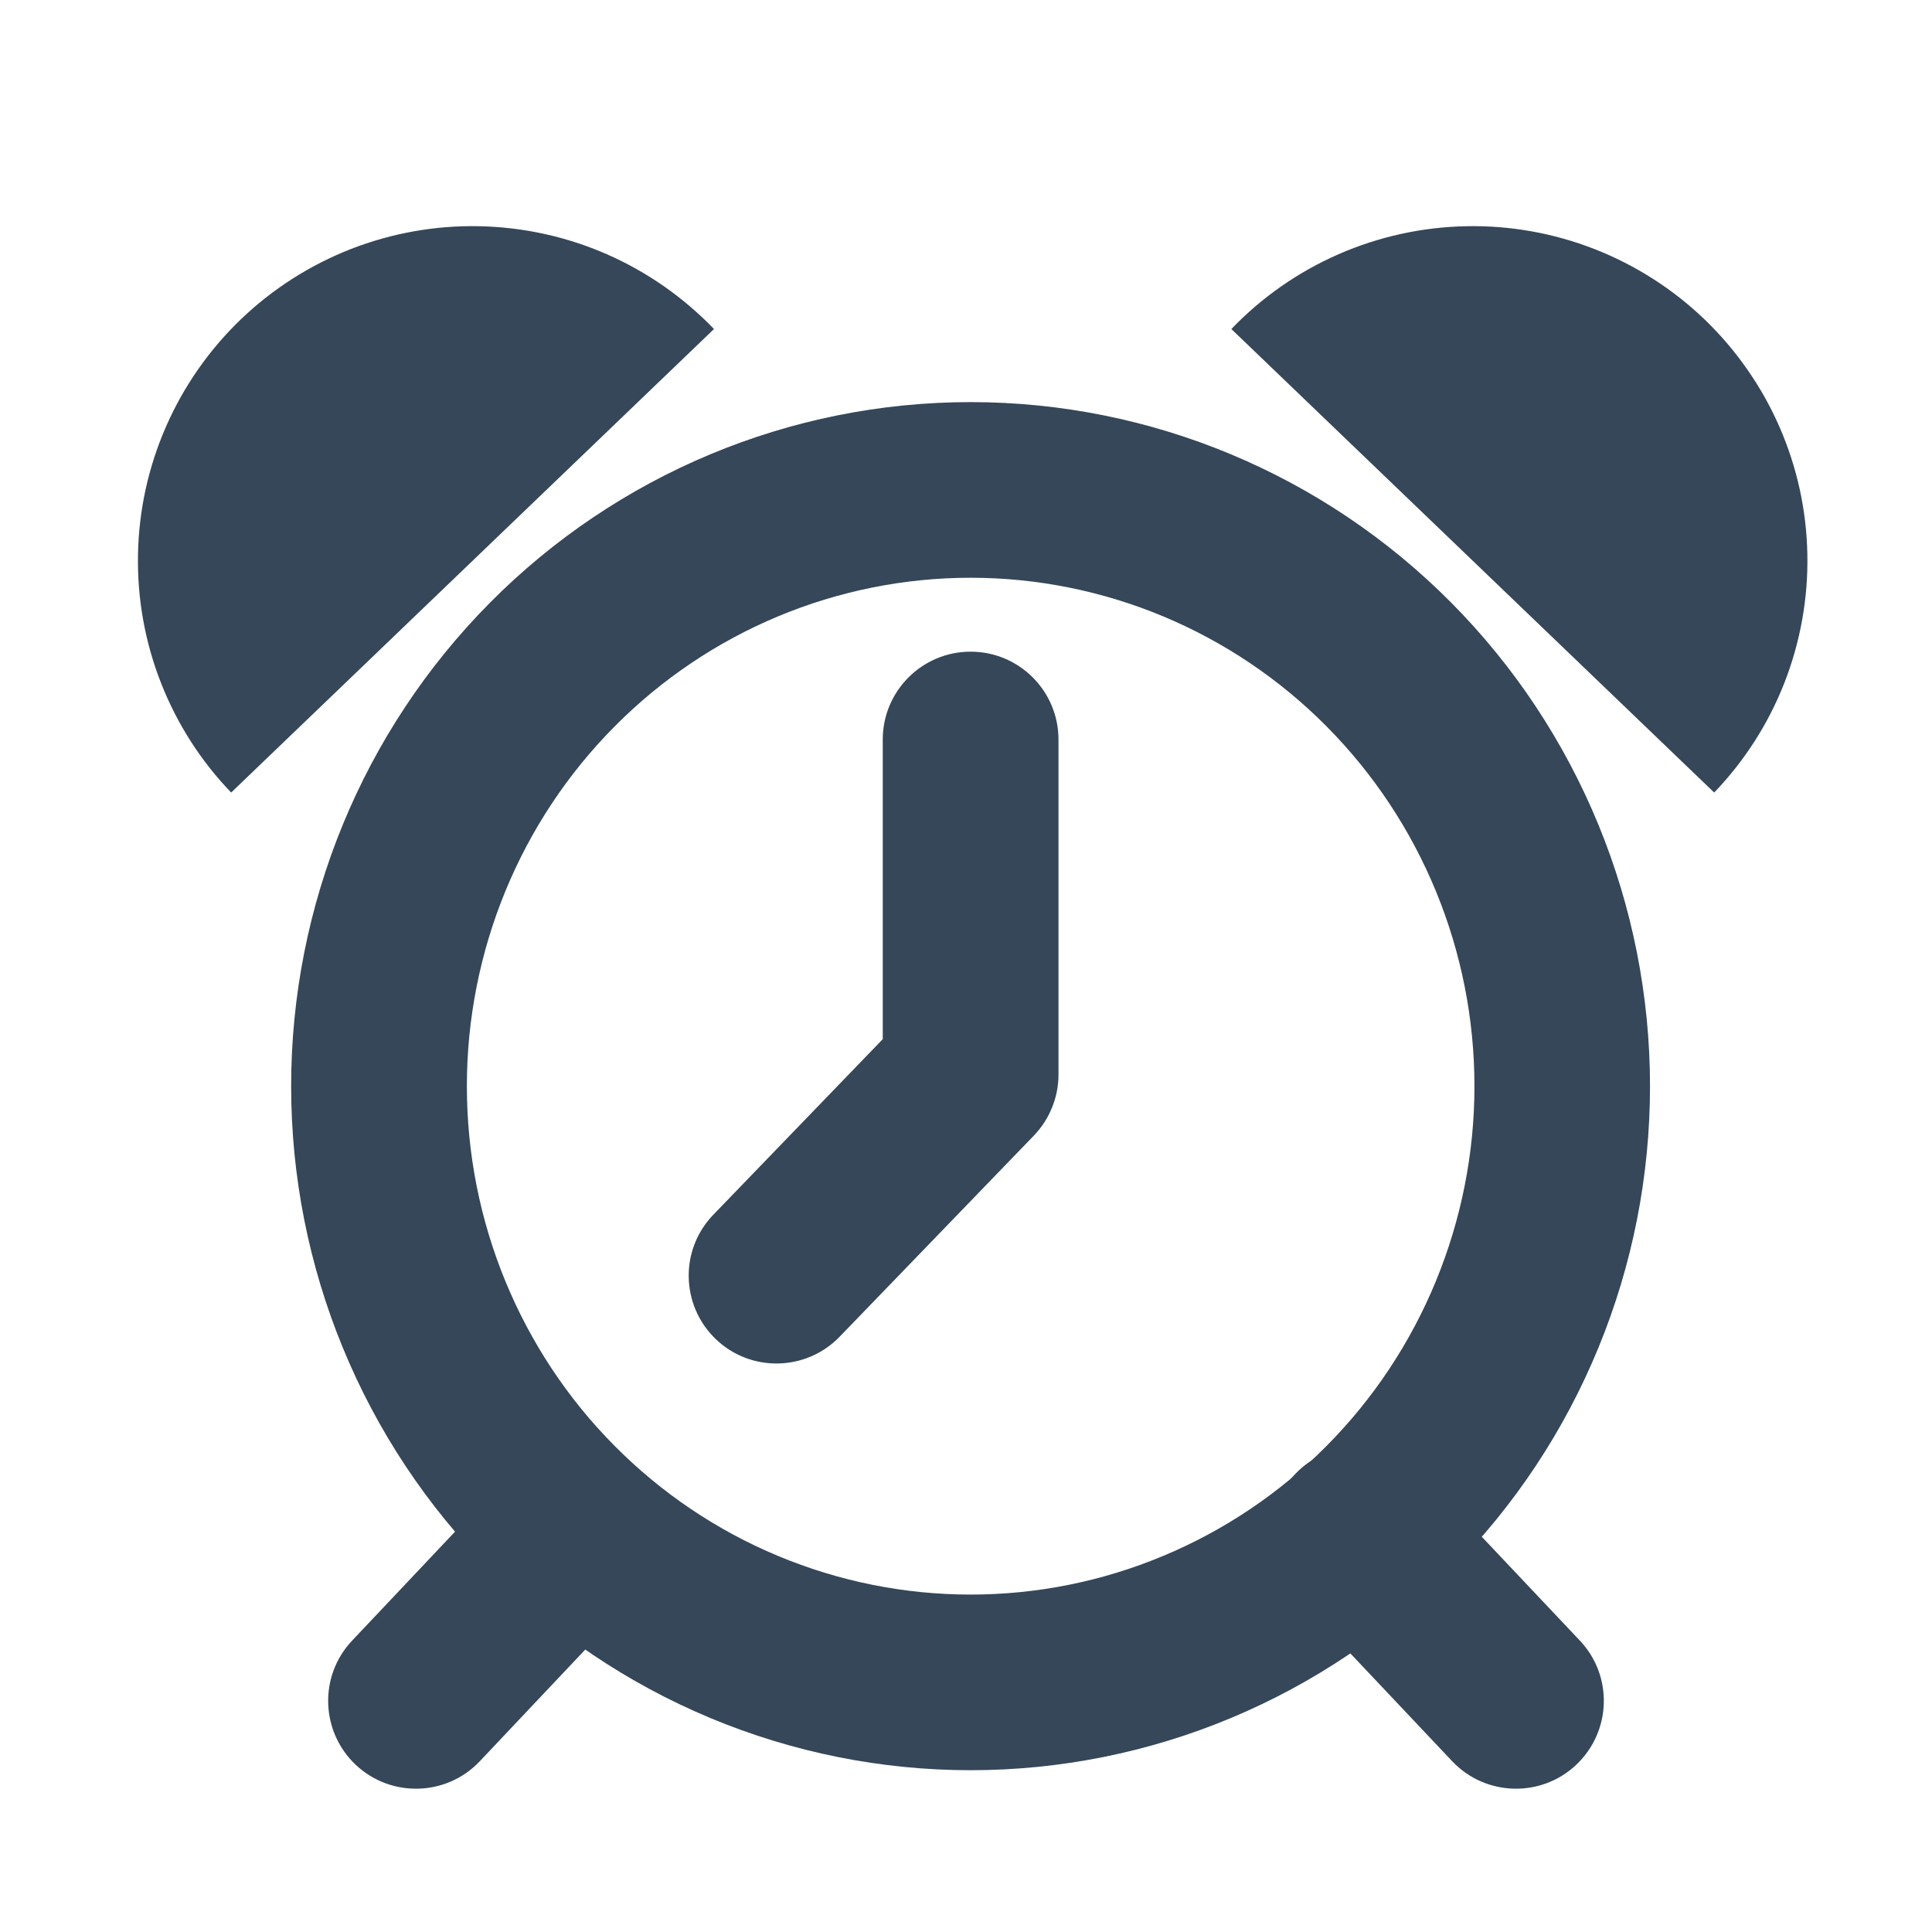
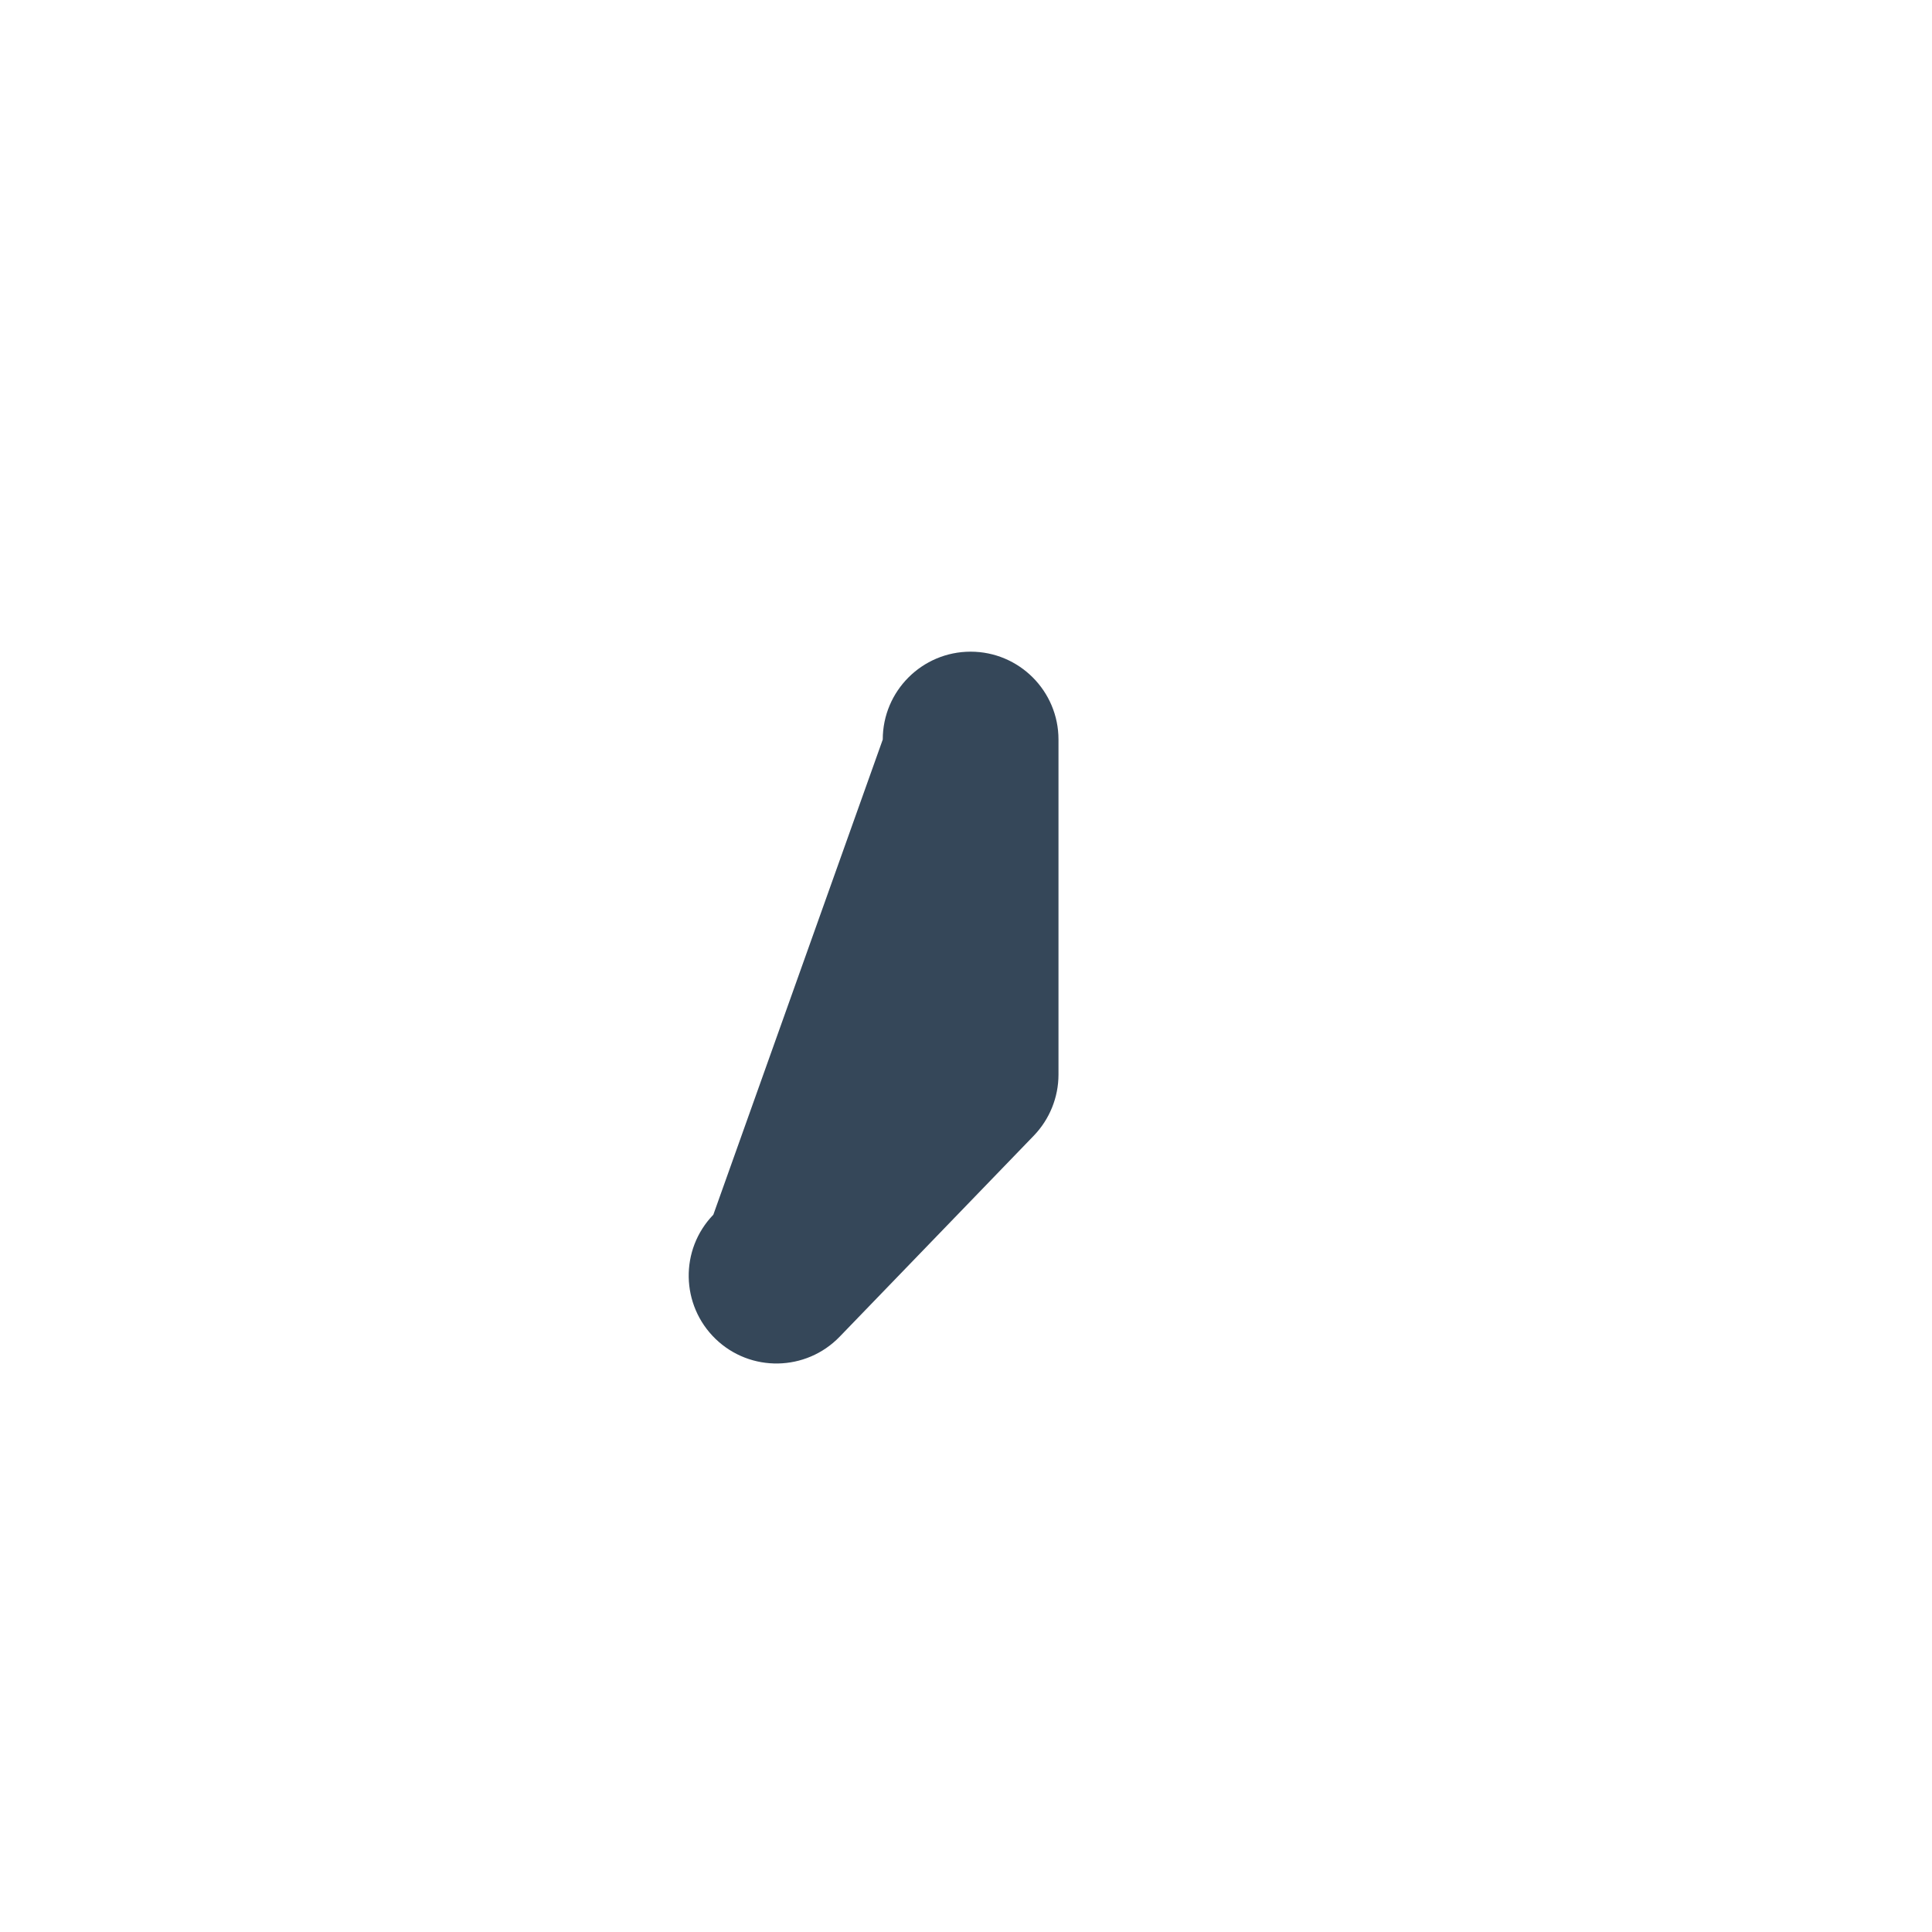
<svg xmlns="http://www.w3.org/2000/svg" width="23" height="23" viewBox="0 0 23 23" fill="none">
  <g clip-path="url(#clip0_17490_412)">
-     <path d="M17.553 12.931C17.553 11.323 16.919 9.783 15.793 8.648C14.668 7.514 13.143 6.878 11.555 6.878C9.967 6.878 8.442 7.514 7.317 8.648C6.191 9.782 5.558 11.323 5.558 12.931C5.558 13.727 5.713 14.514 6.015 15.249C6.317 15.984 6.759 16.652 7.317 17.213C7.874 17.775 8.535 18.22 9.262 18.523C9.99 18.827 10.769 18.983 11.555 18.983C12.342 18.983 13.12 18.827 13.847 18.523C14.574 18.22 15.236 17.775 15.793 17.213C16.35 16.652 16.793 15.984 17.095 15.249C17.397 14.514 17.553 13.727 17.553 12.931ZM19.643 12.931C19.643 13.999 19.435 15.057 19.029 16.044C18.623 17.032 18.028 17.93 17.277 18.686C16.526 19.443 15.635 20.043 14.653 20.453C13.671 20.863 12.618 21.074 11.555 21.074C10.492 21.074 9.439 20.863 8.457 20.453C7.475 20.043 6.583 19.443 5.833 18.686C5.082 17.93 4.487 17.032 4.081 16.044C3.675 15.057 3.466 13.999 3.466 12.931C3.466 10.774 4.317 8.703 5.833 7.175C7.349 5.647 9.407 4.787 11.555 4.787C13.703 4.787 15.761 5.647 17.277 7.175C18.793 8.703 19.643 10.774 19.643 12.931Z" fill="#354759" />
-     <path d="M6.063 17.55C6.459 17.131 7.121 17.111 7.541 17.508C7.96 17.904 7.979 18.566 7.583 18.986L5.712 20.967C5.316 21.386 4.654 21.405 4.234 21.009C3.815 20.612 3.795 19.951 4.192 19.531L6.063 17.55Z" fill="#354759" />
-     <path d="M16.937 17.55C16.541 17.131 15.879 17.111 15.459 17.508C15.04 17.904 15.021 18.566 15.417 18.986L17.288 20.967C17.684 21.386 18.346 21.405 18.765 21.009C19.185 20.612 19.205 19.951 18.808 19.531L16.937 17.55Z" fill="#354759" />
-     <path d="M12.601 8.804C12.601 8.226 12.132 7.758 11.555 7.758C10.978 7.758 10.509 8.226 10.509 8.804V12.371L8.492 14.461C8.091 14.876 8.103 15.537 8.518 15.939C8.933 16.34 9.595 16.328 9.996 15.913L12.307 13.52C12.495 13.325 12.601 13.064 12.601 12.793V8.804Z" fill="#354759" />
-     <path d="M14.659 3.917C15.021 3.54 15.454 3.237 15.934 3.027C16.413 2.817 16.929 2.704 17.452 2.693C17.975 2.682 18.495 2.775 18.982 2.965C19.47 3.156 19.915 3.44 20.292 3.802C20.669 4.165 20.972 4.598 21.182 5.077C21.392 5.556 21.506 6.072 21.516 6.595C21.527 7.118 21.434 7.638 21.244 8.126C21.054 8.613 20.769 9.058 20.407 9.435L14.659 3.917Z" fill="#354759" />
-     <path d="M8.5 3.917C8.137 3.54 7.704 3.237 7.225 3.027C6.746 2.817 6.23 2.704 5.707 2.693C5.184 2.682 4.664 2.775 4.176 2.965C3.689 3.156 3.244 3.44 2.867 3.802C2.489 4.165 2.187 4.598 1.977 5.077C1.767 5.556 1.653 6.072 1.643 6.595C1.632 7.118 1.724 7.638 1.915 8.126C2.105 8.613 2.389 9.058 2.752 9.435L8.5 3.917Z" fill="#354759" />
+     <path d="M12.601 8.804C12.601 8.226 12.132 7.758 11.555 7.758C10.978 7.758 10.509 8.226 10.509 8.804L8.492 14.461C8.091 14.876 8.103 15.537 8.518 15.939C8.933 16.34 9.595 16.328 9.996 15.913L12.307 13.52C12.495 13.325 12.601 13.064 12.601 12.793V8.804Z" fill="#354759" />
  </g>
  <defs>
    <clipPath id="clip0_17490_412">
      <rect width="23" height="23" fill="white" />
    </clipPath>
  </defs>
</svg>